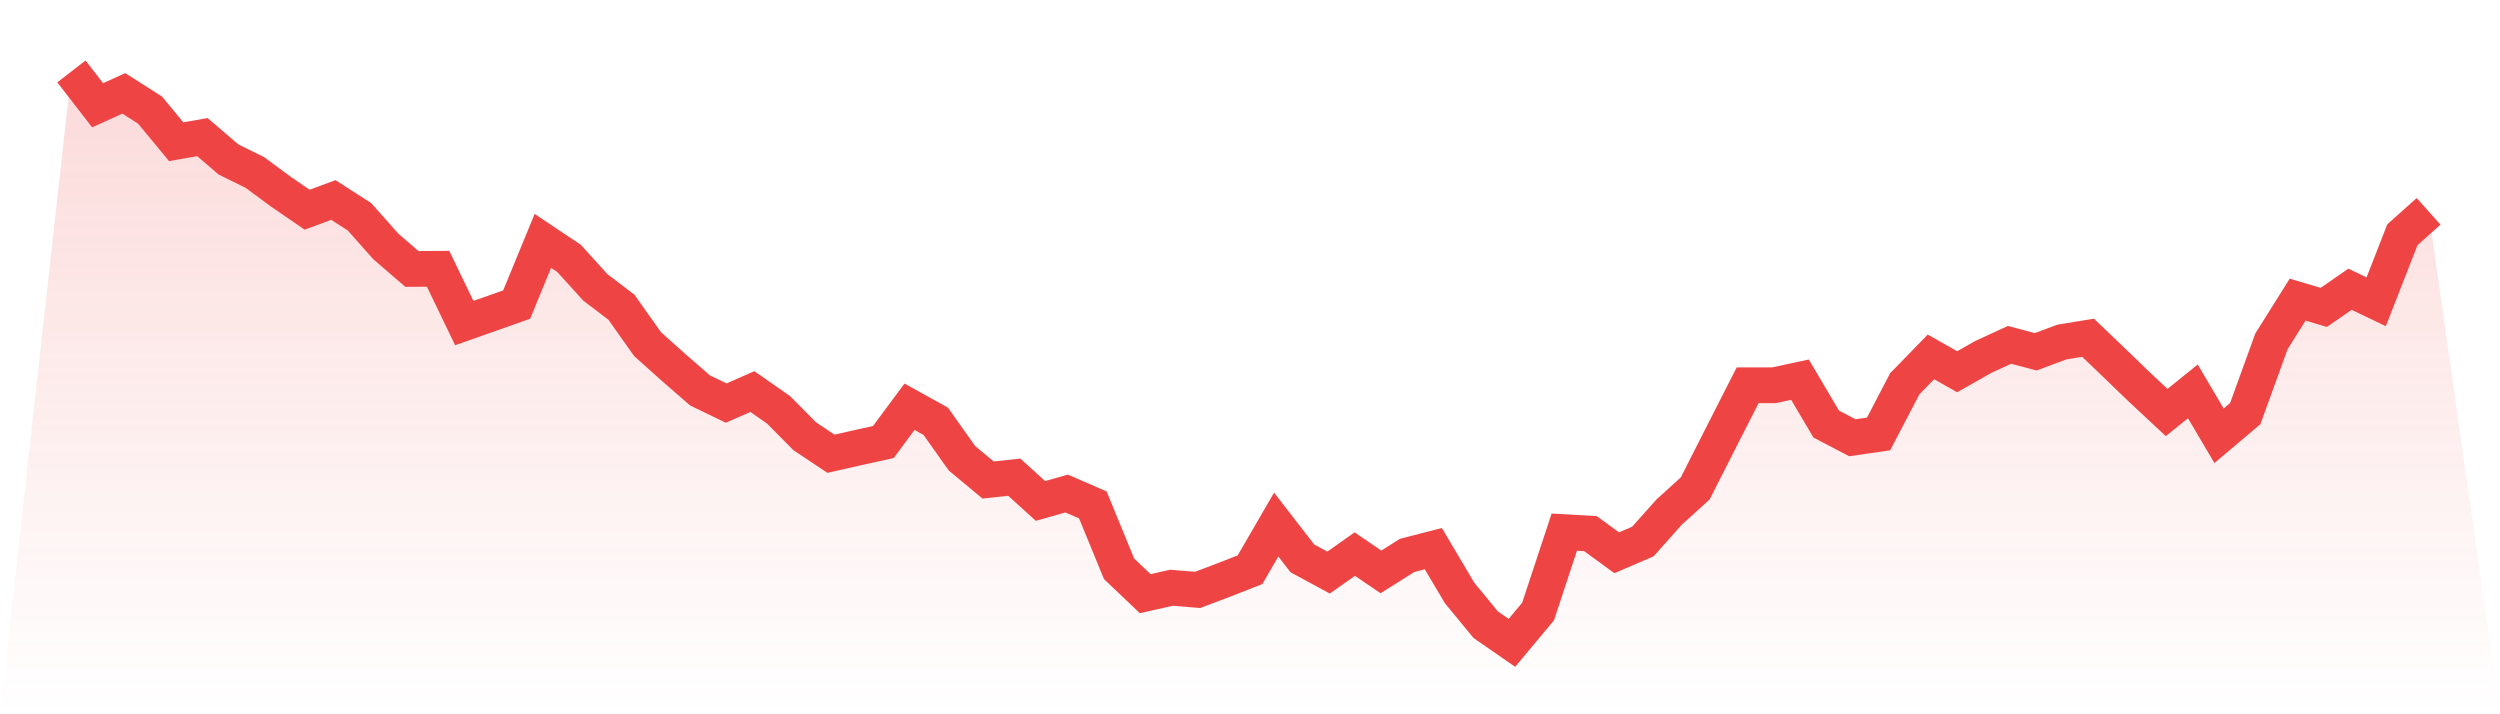
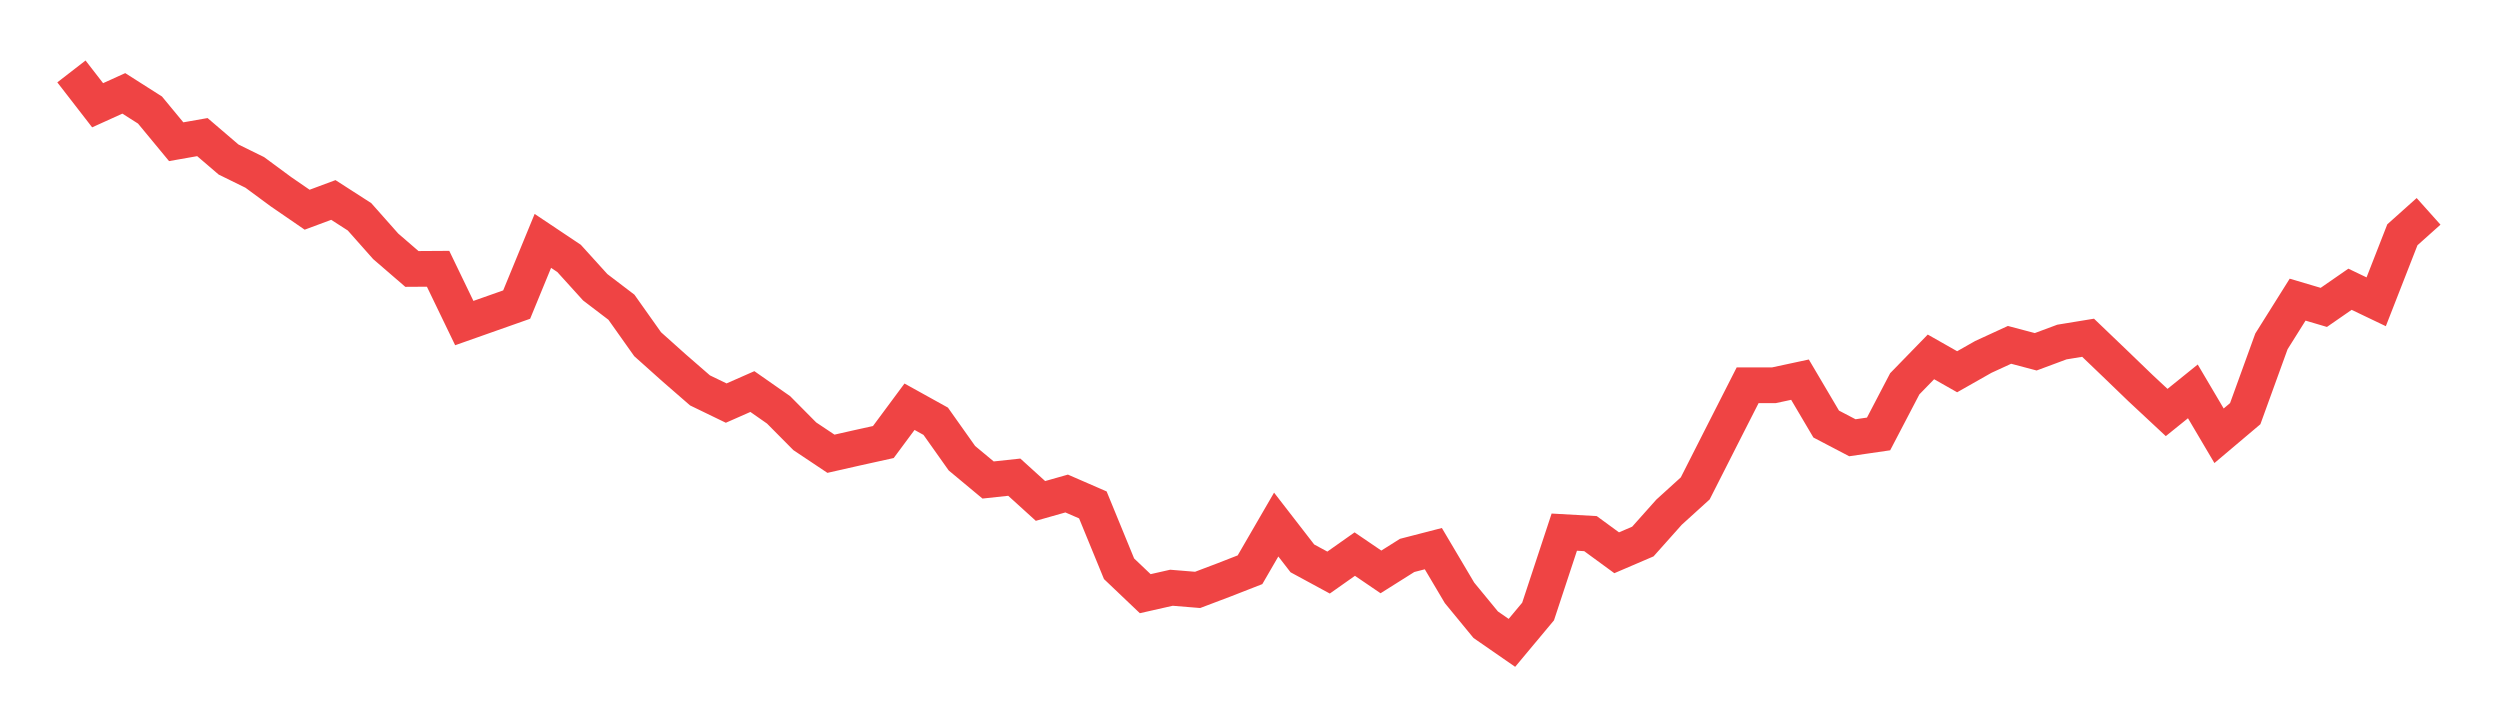
<svg xmlns="http://www.w3.org/2000/svg" viewBox="0 0 140 40">
  <defs>
    <linearGradient id="gradient" x1="0" x2="0" y1="0" y2="1">
      <stop offset="0%" stop-color="#ef4444" stop-opacity="0.2" />
      <stop offset="100%" stop-color="#ef4444" stop-opacity="0" />
    </linearGradient>
  </defs>
-   <path d="M4,4 L4,4 L5.467,5.894 L6.933,5.229 L8.4,6.162 L9.867,7.936 L11.333,7.678 L12.8,8.934 L14.267,9.655 L15.733,10.736 L17.2,11.744 L18.667,11.198 L20.133,12.141 L21.6,13.795 L23.067,15.061 L24.533,15.052 L26,18.092 L27.467,17.574 L28.933,17.057 L30.4,13.49 L31.867,14.47 L33.333,16.087 L34.8,17.205 L36.267,19.275 L37.733,20.587 L39.2,21.862 L40.667,22.573 L42.133,21.927 L43.6,22.952 L45.067,24.431 L46.533,25.41 L48,25.078 L49.467,24.754 L50.933,22.777 L52.4,23.59 L53.867,25.66 L55.333,26.88 L56.8,26.722 L58.267,28.053 L59.733,27.637 L61.2,28.275 L62.667,31.851 L64.133,33.246 L65.6,32.914 L67.067,33.034 L68.533,32.479 L70,31.906 L71.467,29.375 L72.933,31.269 L74.4,32.064 L75.867,31.029 L77.333,32.027 L78.8,31.103 L80.267,30.724 L81.733,33.2 L83.2,34.984 L84.667,36 L86.133,34.244 L87.6,29.8 L89.067,29.883 L90.533,30.955 L92,30.326 L93.467,28.681 L94.933,27.351 L96.4,24.459 L97.867,21.576 L99.333,21.576 L100.8,21.261 L102.267,23.747 L103.733,24.514 L105.2,24.301 L106.667,21.492 L108.133,19.986 L109.6,20.818 L111.067,19.986 L112.533,19.312 L114,19.7 L115.467,19.154 L116.933,18.914 L118.4,20.319 L119.867,21.733 L121.333,23.1 L122.8,21.917 L124.267,24.403 L125.733,23.165 L127.2,19.118 L128.667,16.78 L130.133,17.214 L131.6,16.198 L133.067,16.9 L134.533,13.148 L136,11.836 L140,40 L0,40 z" fill="url(#gradient)" />
  <path d="M4,4 L4,4 L5.467,5.894 L6.933,5.229 L8.4,6.162 L9.867,7.936 L11.333,7.678 L12.8,8.934 L14.267,9.655 L15.733,10.736 L17.2,11.744 L18.667,11.198 L20.133,12.141 L21.6,13.795 L23.067,15.061 L24.533,15.052 L26,18.092 L27.467,17.574 L28.933,17.057 L30.4,13.49 L31.867,14.47 L33.333,16.087 L34.8,17.205 L36.267,19.275 L37.733,20.587 L39.2,21.862 L40.667,22.573 L42.133,21.927 L43.6,22.952 L45.067,24.431 L46.533,25.41 L48,25.078 L49.467,24.754 L50.933,22.777 L52.4,23.59 L53.867,25.66 L55.333,26.88 L56.8,26.722 L58.267,28.053 L59.733,27.637 L61.2,28.275 L62.667,31.851 L64.133,33.246 L65.6,32.914 L67.067,33.034 L68.533,32.479 L70,31.906 L71.467,29.375 L72.933,31.269 L74.4,32.064 L75.867,31.029 L77.333,32.027 L78.8,31.103 L80.267,30.724 L81.733,33.2 L83.2,34.984 L84.667,36 L86.133,34.244 L87.6,29.8 L89.067,29.883 L90.533,30.955 L92,30.326 L93.467,28.681 L94.933,27.351 L96.4,24.459 L97.867,21.576 L99.333,21.576 L100.8,21.261 L102.267,23.747 L103.733,24.514 L105.2,24.301 L106.667,21.492 L108.133,19.986 L109.6,20.818 L111.067,19.986 L112.533,19.312 L114,19.7 L115.467,19.154 L116.933,18.914 L118.4,20.319 L119.867,21.733 L121.333,23.1 L122.8,21.917 L124.267,24.403 L125.733,23.165 L127.2,19.118 L128.667,16.78 L130.133,17.214 L131.6,16.198 L133.067,16.9 L134.533,13.148 L136,11.836" fill="none" stroke="#ef4444" stroke-width="2" />
</svg>